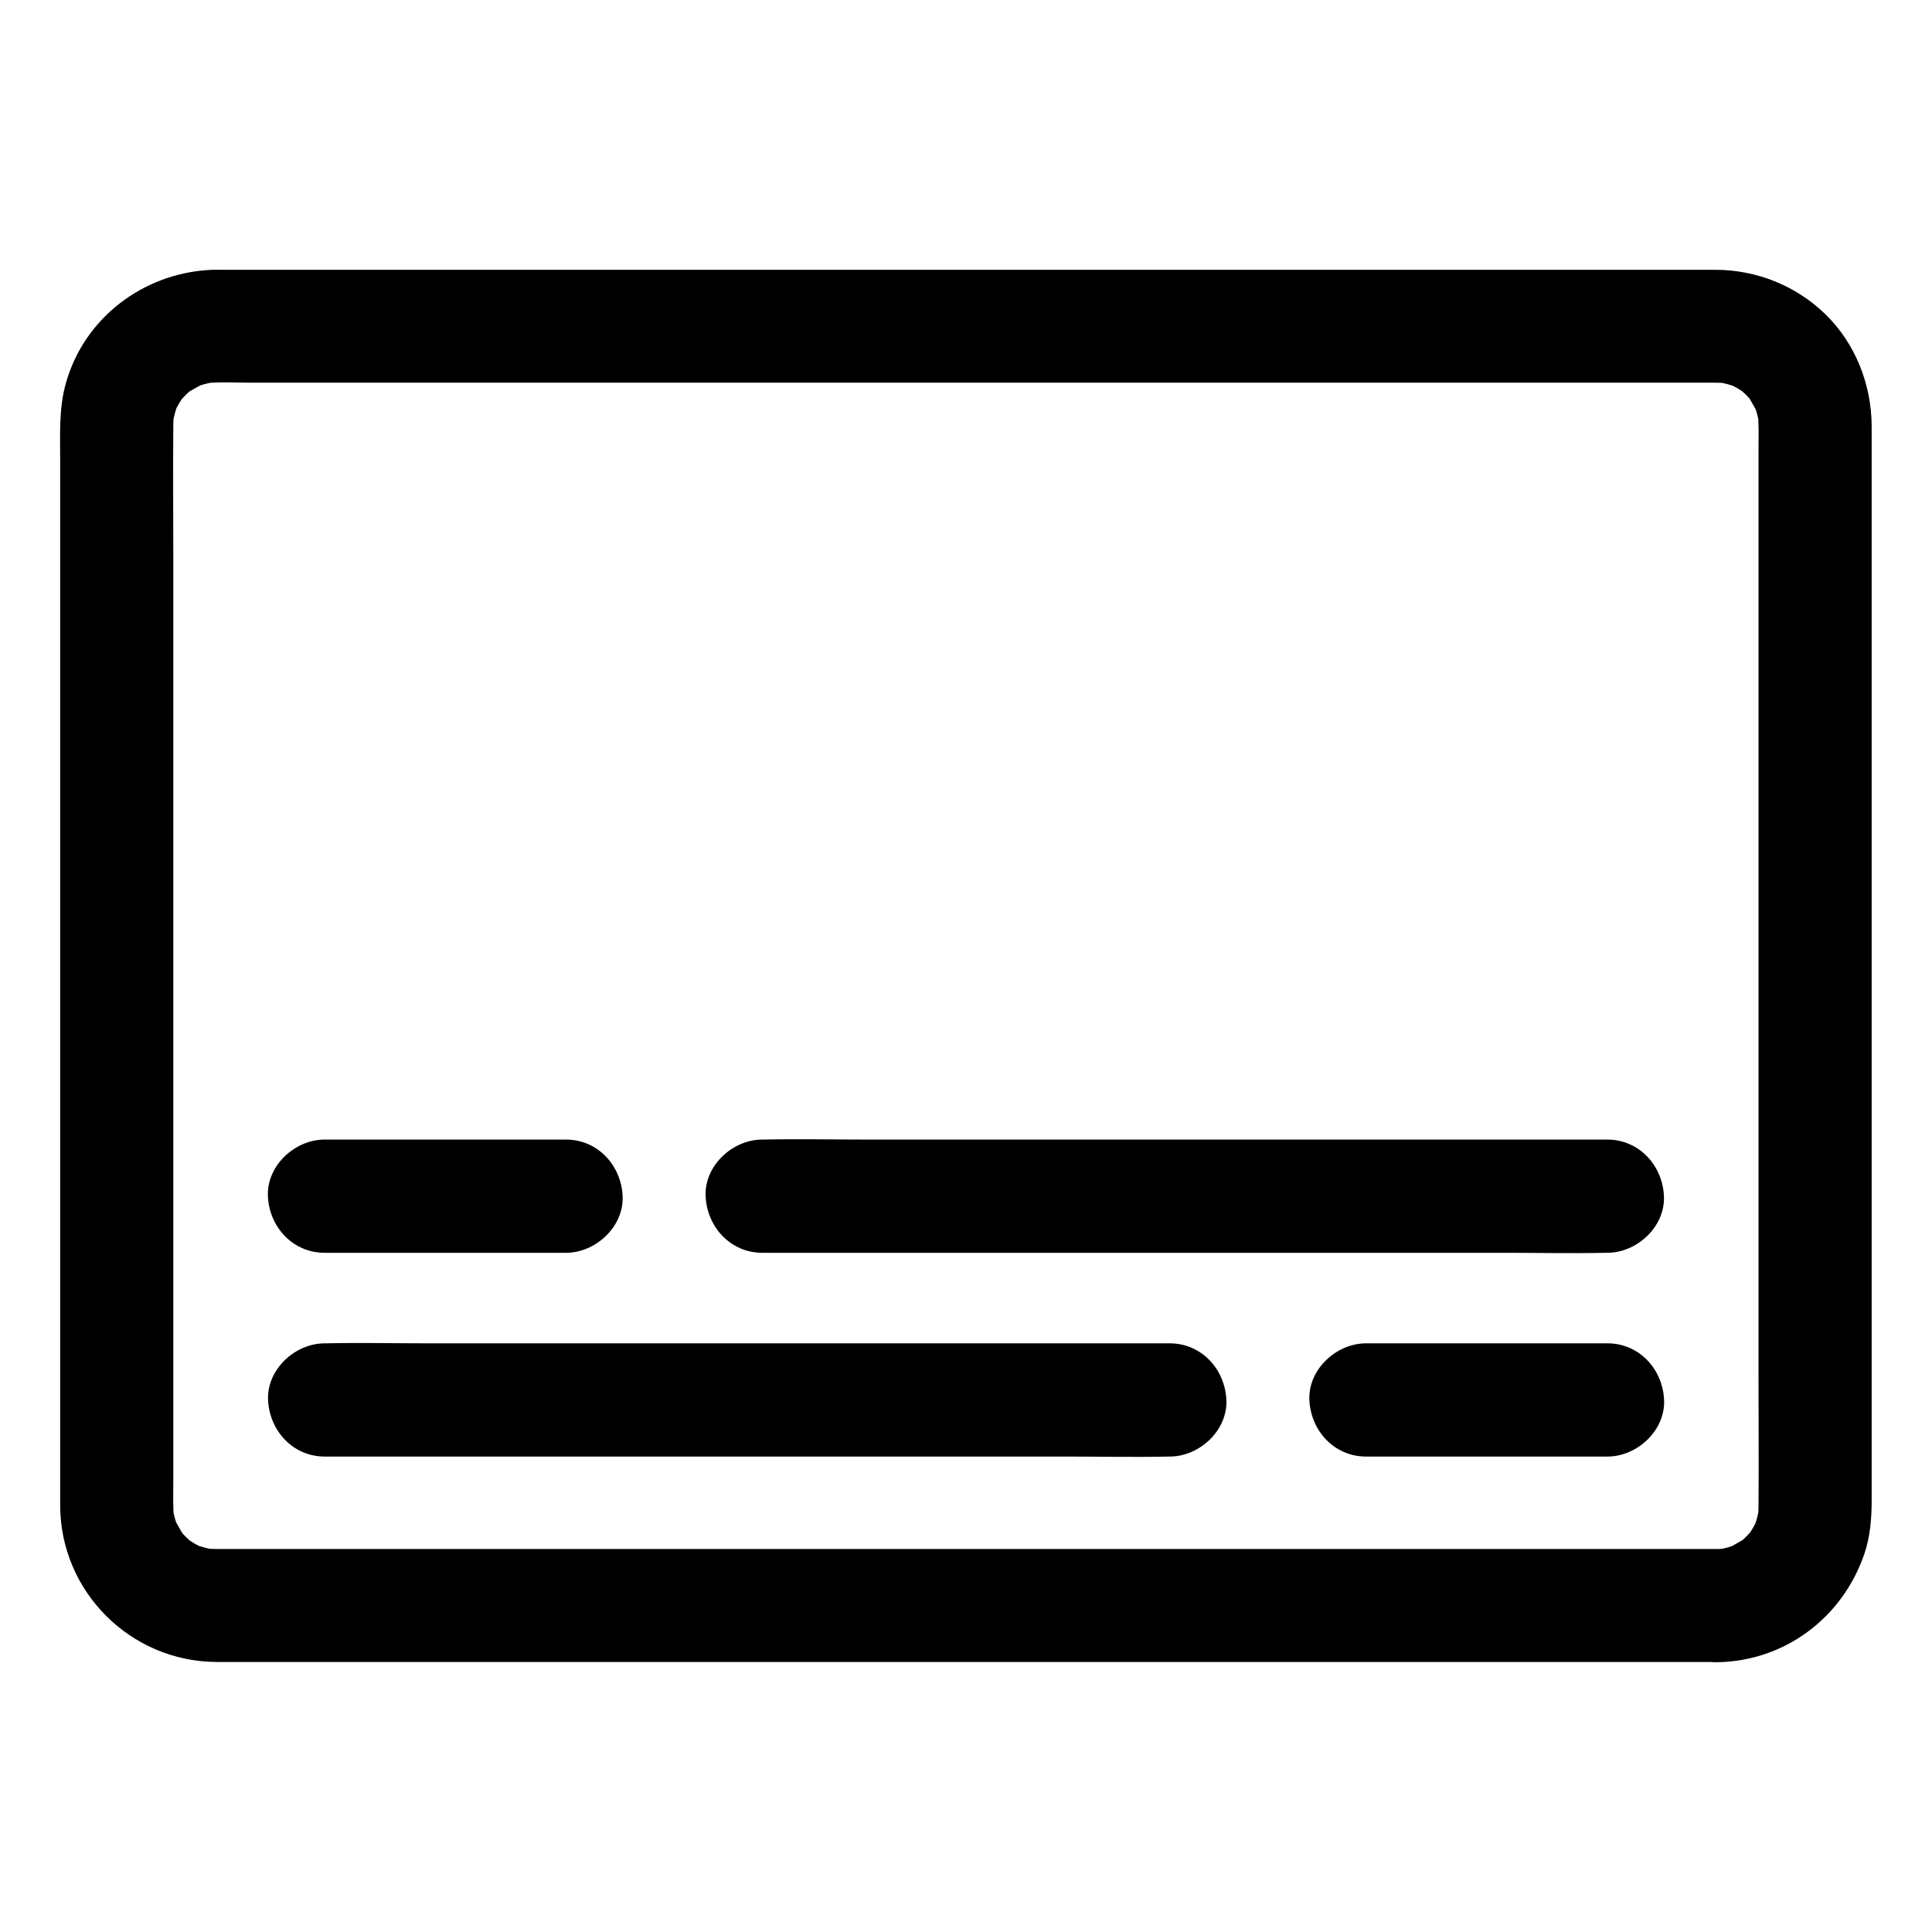
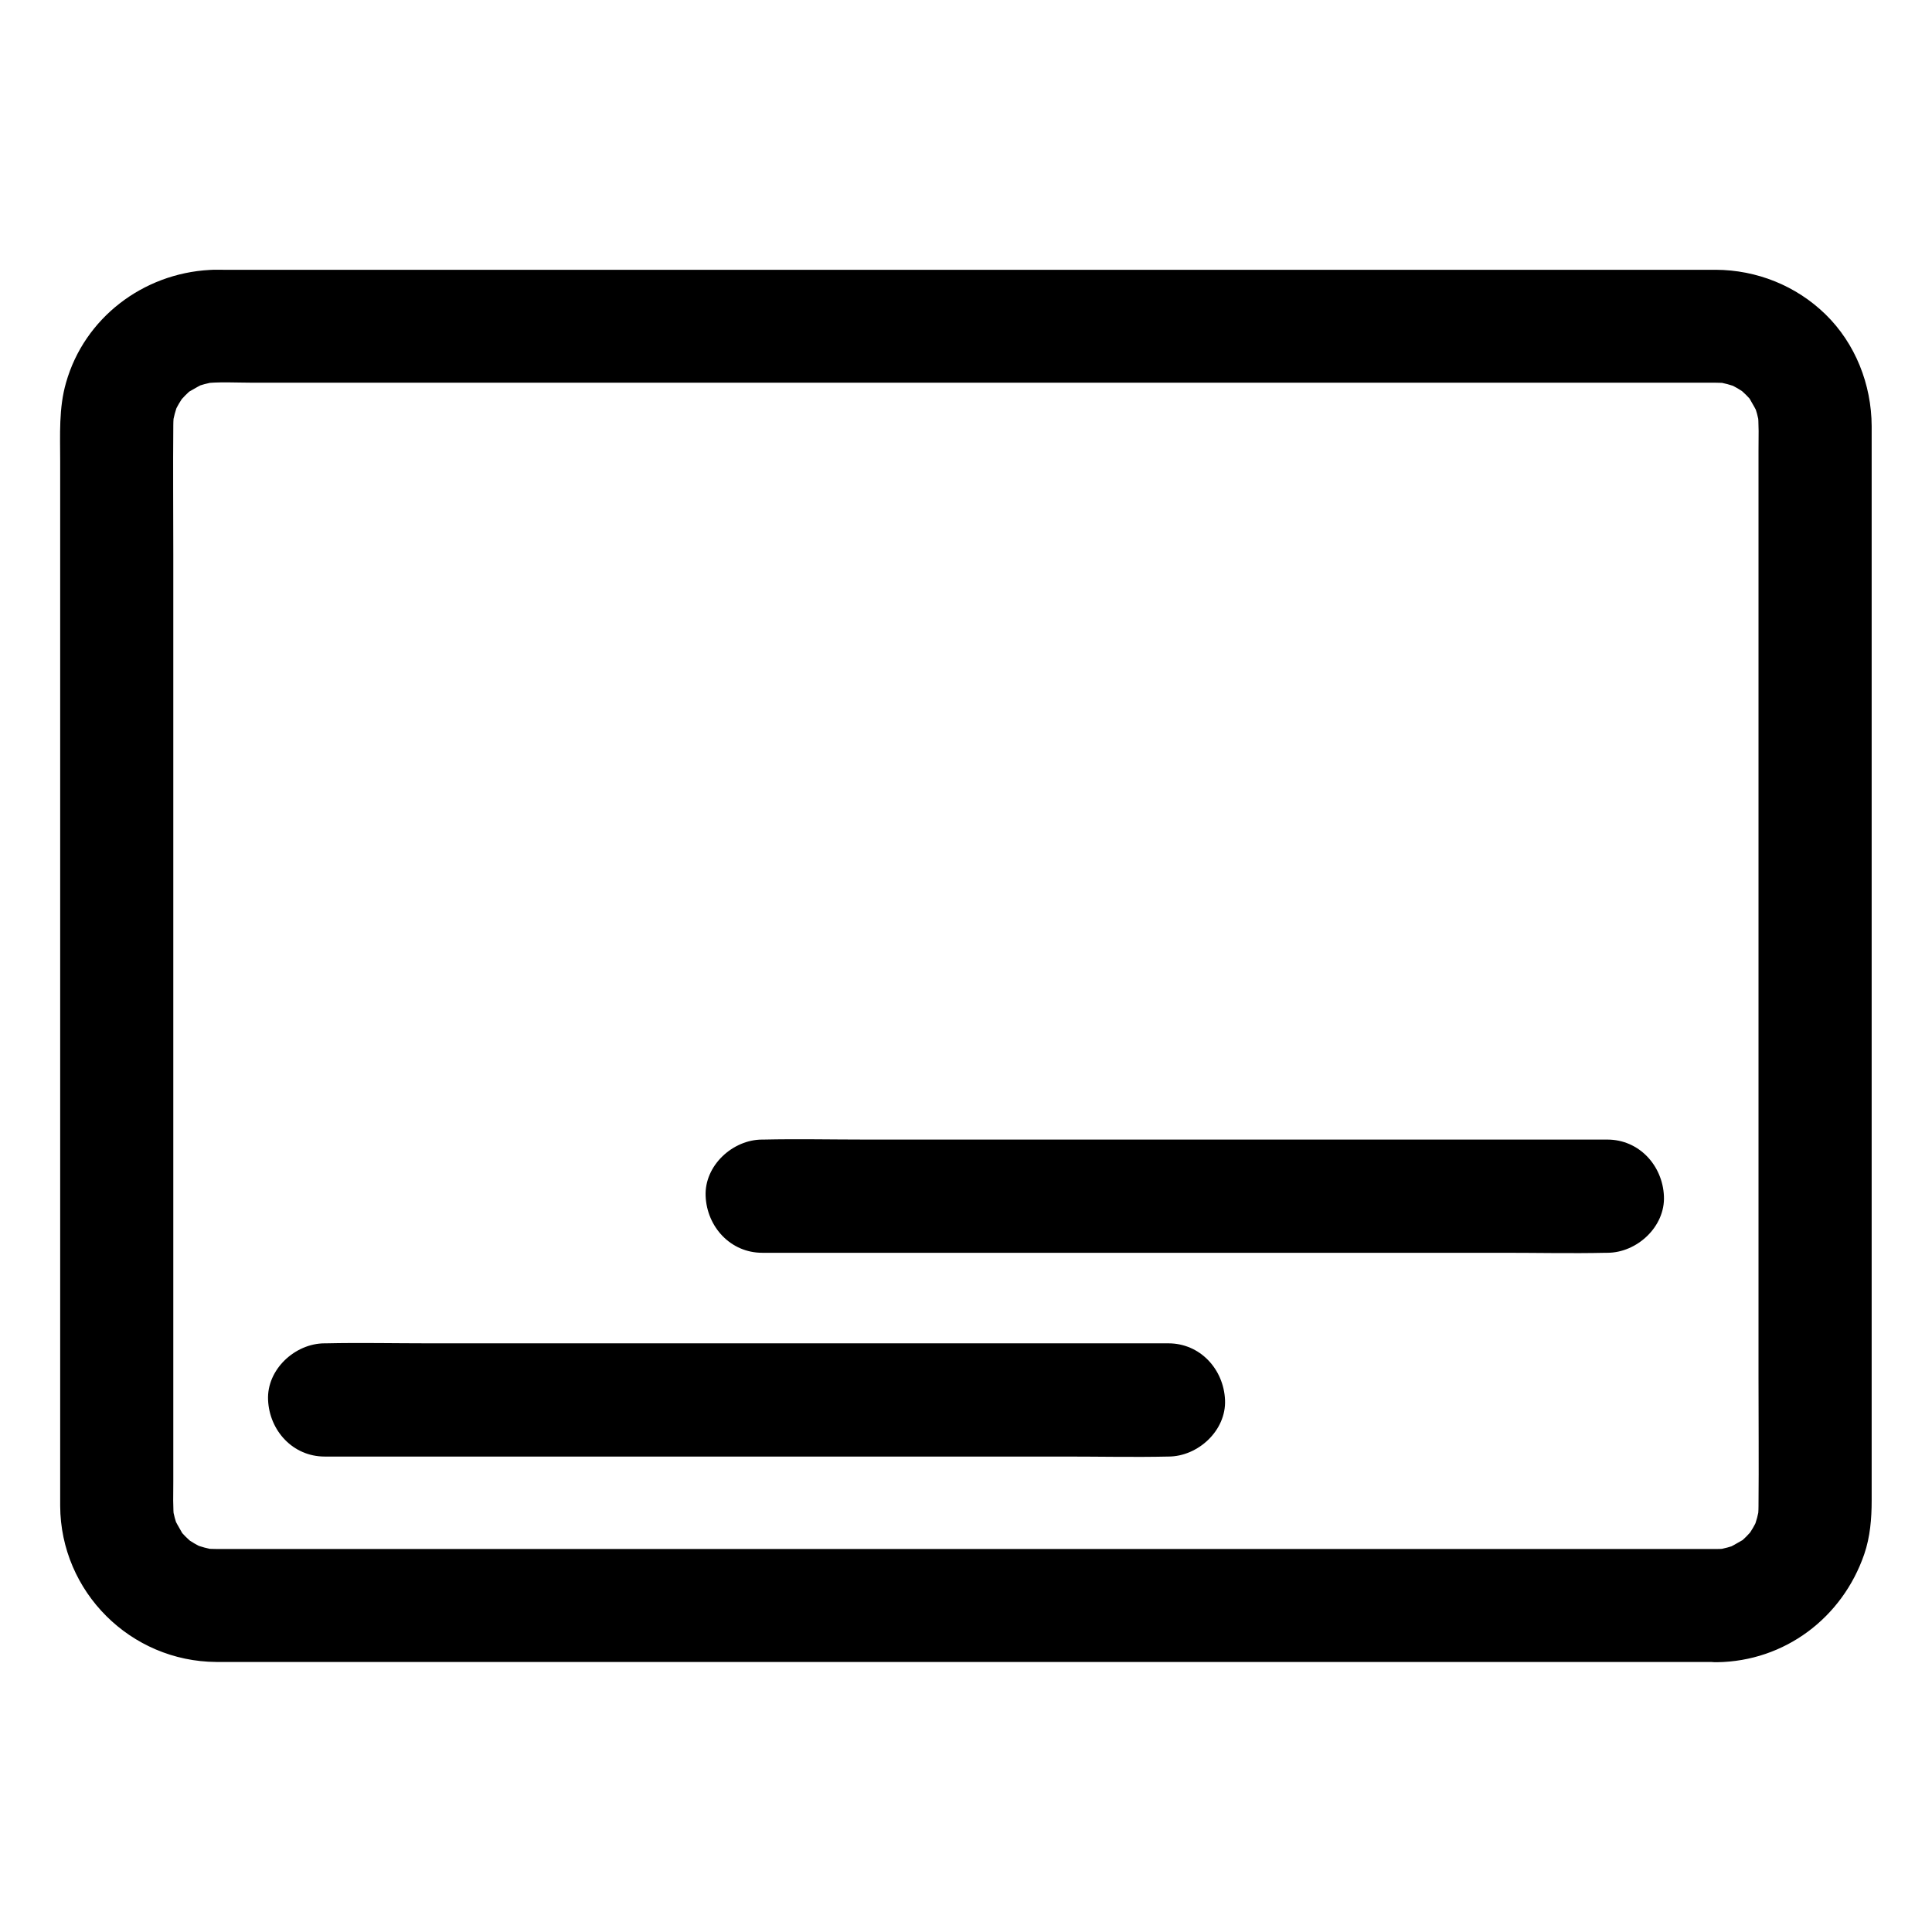
<svg xmlns="http://www.w3.org/2000/svg" width="100pt" height="100pt" version="1.1" viewBox="0 0 100 100">
  <g>
    <path d="m88.867 80.176h-2.09-5.695-8.418-10.266-11.23-11.32-10.578-8.859-6.309-2.891c-0.254 0-0.508-0.008-0.762-0.047 0.266 0.039 0.516 0.07 0.781 0.109-0.438-0.07-0.859-0.176-1.27-0.344 0.234 0.098 0.469 0.195 0.703 0.293-0.273-0.117-0.547-0.254-0.801-0.422-0.594-0.391 0.43 0.398 0.078 0.078-0.109-0.098-0.223-0.195-0.332-0.305-0.109-0.109-0.203-0.215-0.305-0.332-0.332-0.371 0.422 0.664 0.117 0.125-0.164-0.281-0.32-0.555-0.461-0.848 0.098 0.234 0.195 0.469 0.293 0.703-0.164-0.41-0.273-0.828-0.344-1.27 0.039 0.266 0.07 0.516 0.109 0.781-0.078-0.672-0.047-1.367-0.047-2.039v-4.023-13.469-16.375-14.109c0-2.219-0.02-4.445 0-6.66 0-0.242 0.02-0.488 0.047-0.734-0.039 0.266-0.07 0.516-0.109 0.781 0.07-0.438 0.176-0.859 0.344-1.27-0.098 0.234-0.195 0.469-0.293 0.703 0.117-0.273 0.254-0.547 0.422-0.801 0.391-0.594-0.398 0.43-0.078 0.078 0.098-0.109 0.195-0.223 0.305-0.332s0.215-0.203 0.332-0.305c0.371-0.332-0.664 0.422-0.125 0.117 0.281-0.164 0.555-0.32 0.848-0.461-0.234 0.098-0.469 0.195-0.703 0.293 0.41-0.164 0.828-0.273 1.27-0.344-0.266 0.039-0.516 0.07-0.781 0.109 0.859-0.109 1.758-0.047 2.617-0.047h5.606 8.379 10.266 11.27 11.375 10.633 8.887 6.387 2.91c0.254 0 0.508 0.008 0.762 0.047-0.266-0.039-0.516-0.07-0.781-0.109 0.438 0.07 0.859 0.176 1.27 0.344-0.234-0.098-0.469-0.195-0.703-0.293 0.273 0.117 0.547 0.254 0.801 0.422 0.594 0.391-0.43-0.398-0.078-0.078 0.109 0.098 0.223 0.195 0.332 0.305s0.203 0.215 0.305 0.332c0.332 0.371-0.422-0.664-0.117-0.125 0.164 0.281 0.32 0.555 0.461 0.848-0.098-0.234-0.195-0.469-0.293-0.703 0.164 0.41 0.273 0.828 0.344 1.27-0.039-0.266-0.07-0.516-0.109-0.781 0.078 0.672 0.047 1.367 0.047 2.039v4.023 13.469 16.375 14.109c0 2.219 0.02 4.445 0 6.66 0 0.242-0.02 0.488-0.047 0.734 0.039-0.266 0.07-0.516 0.109-0.781-0.07 0.438-0.176 0.859-0.344 1.27 0.098-0.234 0.195-0.469 0.293-0.703-0.117 0.273-0.254 0.547-0.422 0.801-0.391 0.594 0.398-0.43 0.078-0.078-0.098 0.109-0.195 0.223-0.305 0.332-0.109 0.109-0.215 0.203-0.332 0.305-0.371 0.332 0.664-0.422 0.125-0.117-0.281 0.164-0.555 0.32-0.848 0.461 0.234-0.098 0.469-0.195 0.703-0.293-0.41 0.164-0.828 0.273-1.27 0.344 0.266-0.039 0.516-0.07 0.781-0.109-0.223 0.027-0.445 0.047-0.672 0.047-1.531 0.02-3 1.328-2.93 2.93 0.07 1.574 1.289 2.949 2.93 2.93 3.508-0.047 6.492-2.297 7.625-5.594 0.305-0.891 0.383-1.836 0.383-2.766v-3.992-7.375-9.531-10.383-9.891-8.203-5.188-1.055c-0.008-2.156-0.84-4.277-2.391-5.789-1.523-1.484-3.562-2.297-5.684-2.305h-0.789-3.934-6.562-8.496-9.727-10.371-10.305-9.562-8.117-6.074-3.32c-0.234 0-0.461-0.008-0.695 0.008-3.445 0.188-6.477 2.481-7.43 5.828-0.383 1.32-0.305 2.703-0.305 4.062v5.906 8.672 10.137 10.266 9.199 6.797 3.106c0.02 4.445 3.641 8.055 8.086 8.078h2.453 5.383 7.648 9.199 10.164 10.422 10 8.875 7.156 4.734 1.633c1.531 0 3-1.348 2.93-2.93-0.07-1.578-1.289-2.918-2.93-2.918z" />
-     <path d="m60.547 69.531h-4.336-10.469-12.629-10.918c-1.777 0-3.555-0.039-5.32 0h-0.07c-1.531 0-3 1.348-2.93 2.93 0.07 1.594 1.289 2.93 2.93 2.93h4.336 10.469 12.629 10.918c1.777 0 3.555 0.039 5.32 0h0.07c1.531 0 3-1.348 2.93-2.93-0.07-1.594-1.289-2.93-2.93-2.93z" />
-     <path d="m83.203 69.531h-10.969-1.531c-1.531 0-3 1.348-2.93 2.93 0.07 1.594 1.289 2.93 2.93 2.93h10.969 1.531c1.531 0 3-1.348 2.93-2.93-0.07-1.594-1.289-2.93-2.93-2.93z" />
+     <path d="m60.547 69.531h-4.336-10.469-12.629-10.918c-1.777 0-3.555-0.039-5.32 0h-0.07c-1.531 0-3 1.348-2.93 2.93 0.07 1.594 1.289 2.93 2.93 2.93h4.336 10.469 12.629 10.918c1.777 0 3.555 0.039 5.32 0c1.531 0 3-1.348 2.93-2.93-0.07-1.594-1.289-2.93-2.93-2.93z" />
    <path d="m39.453 64.844h4.336 10.469 12.629 10.918c1.777 0 3.555 0.039 5.32 0h0.07c1.531 0 3-1.348 2.93-2.93-0.07-1.594-1.289-2.93-2.93-2.93h-4.336-10.469-12.629-10.918c-1.777 0-3.555-0.039-5.32 0h-0.07c-1.531 0-3 1.348-2.93 2.93 0.07 1.59 1.289 2.93 2.93 2.93z" />
-     <path d="m16.797 64.844h10.969 1.531c1.531 0 3-1.348 2.93-2.93-0.07-1.594-1.289-2.93-2.93-2.93h-10.969-1.531c-1.531 0-3 1.348-2.93 2.93 0.066 1.59 1.289 2.93 2.93 2.93z" />
  </g>
</svg>